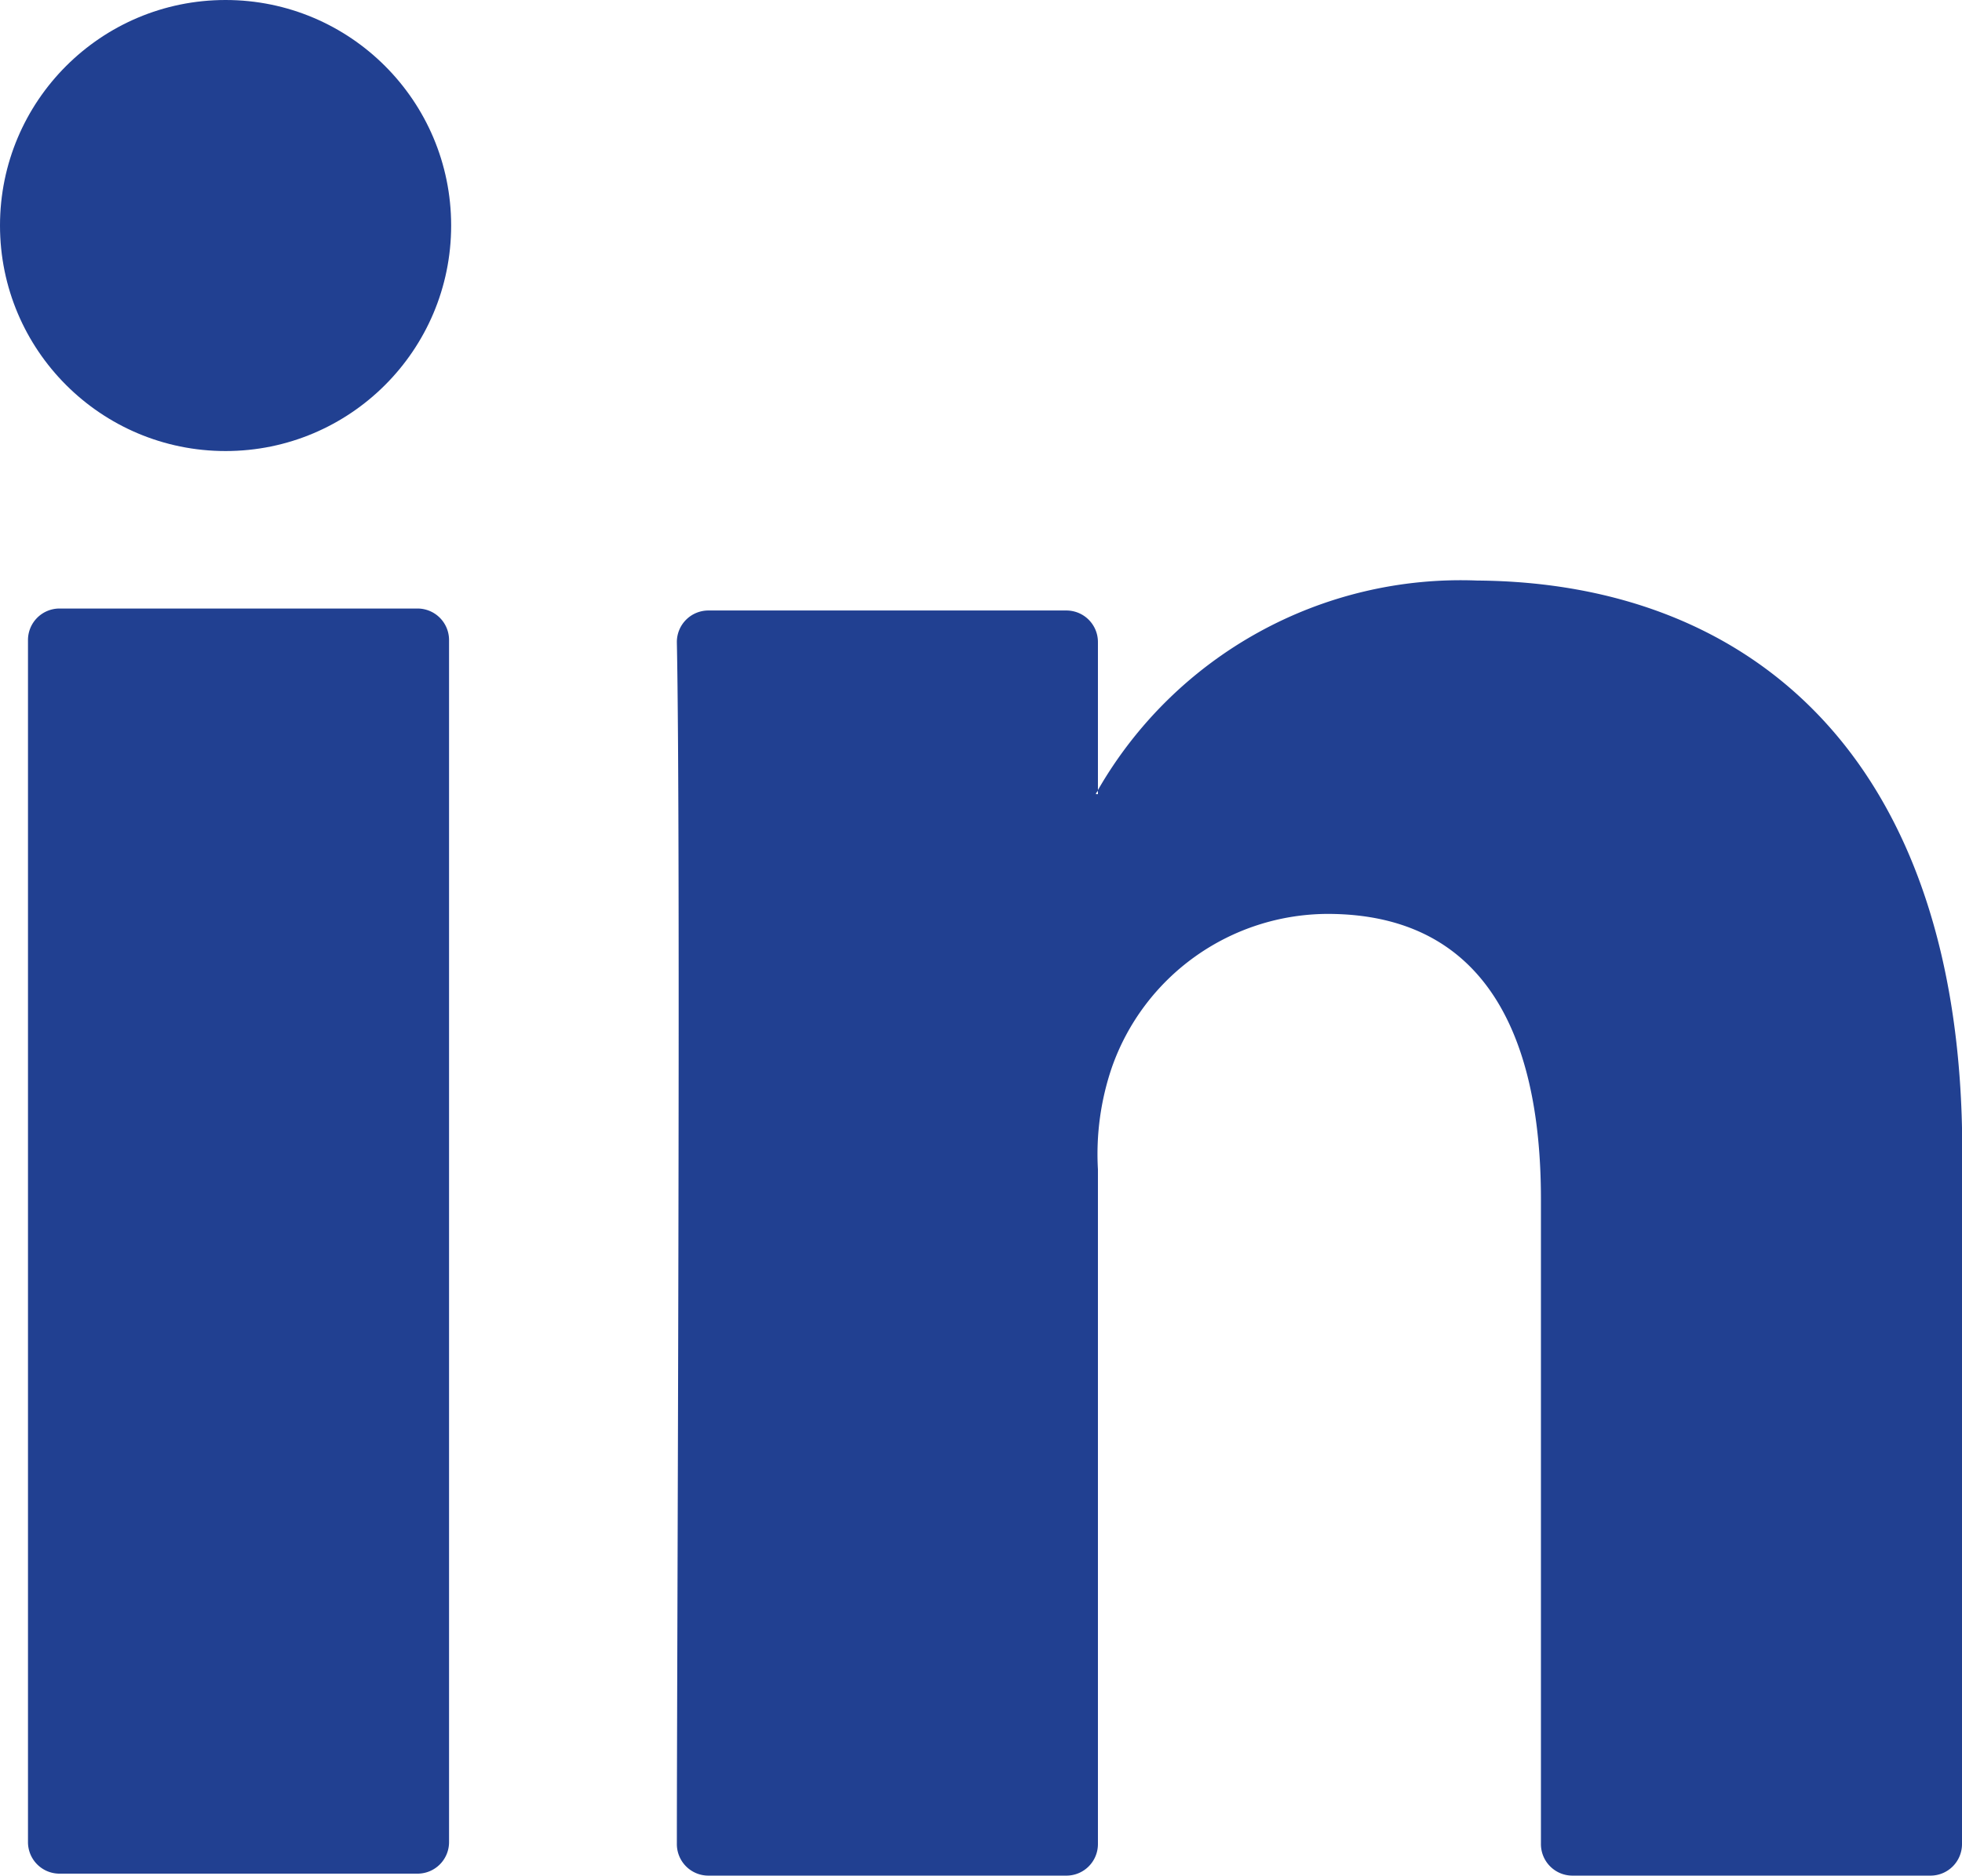
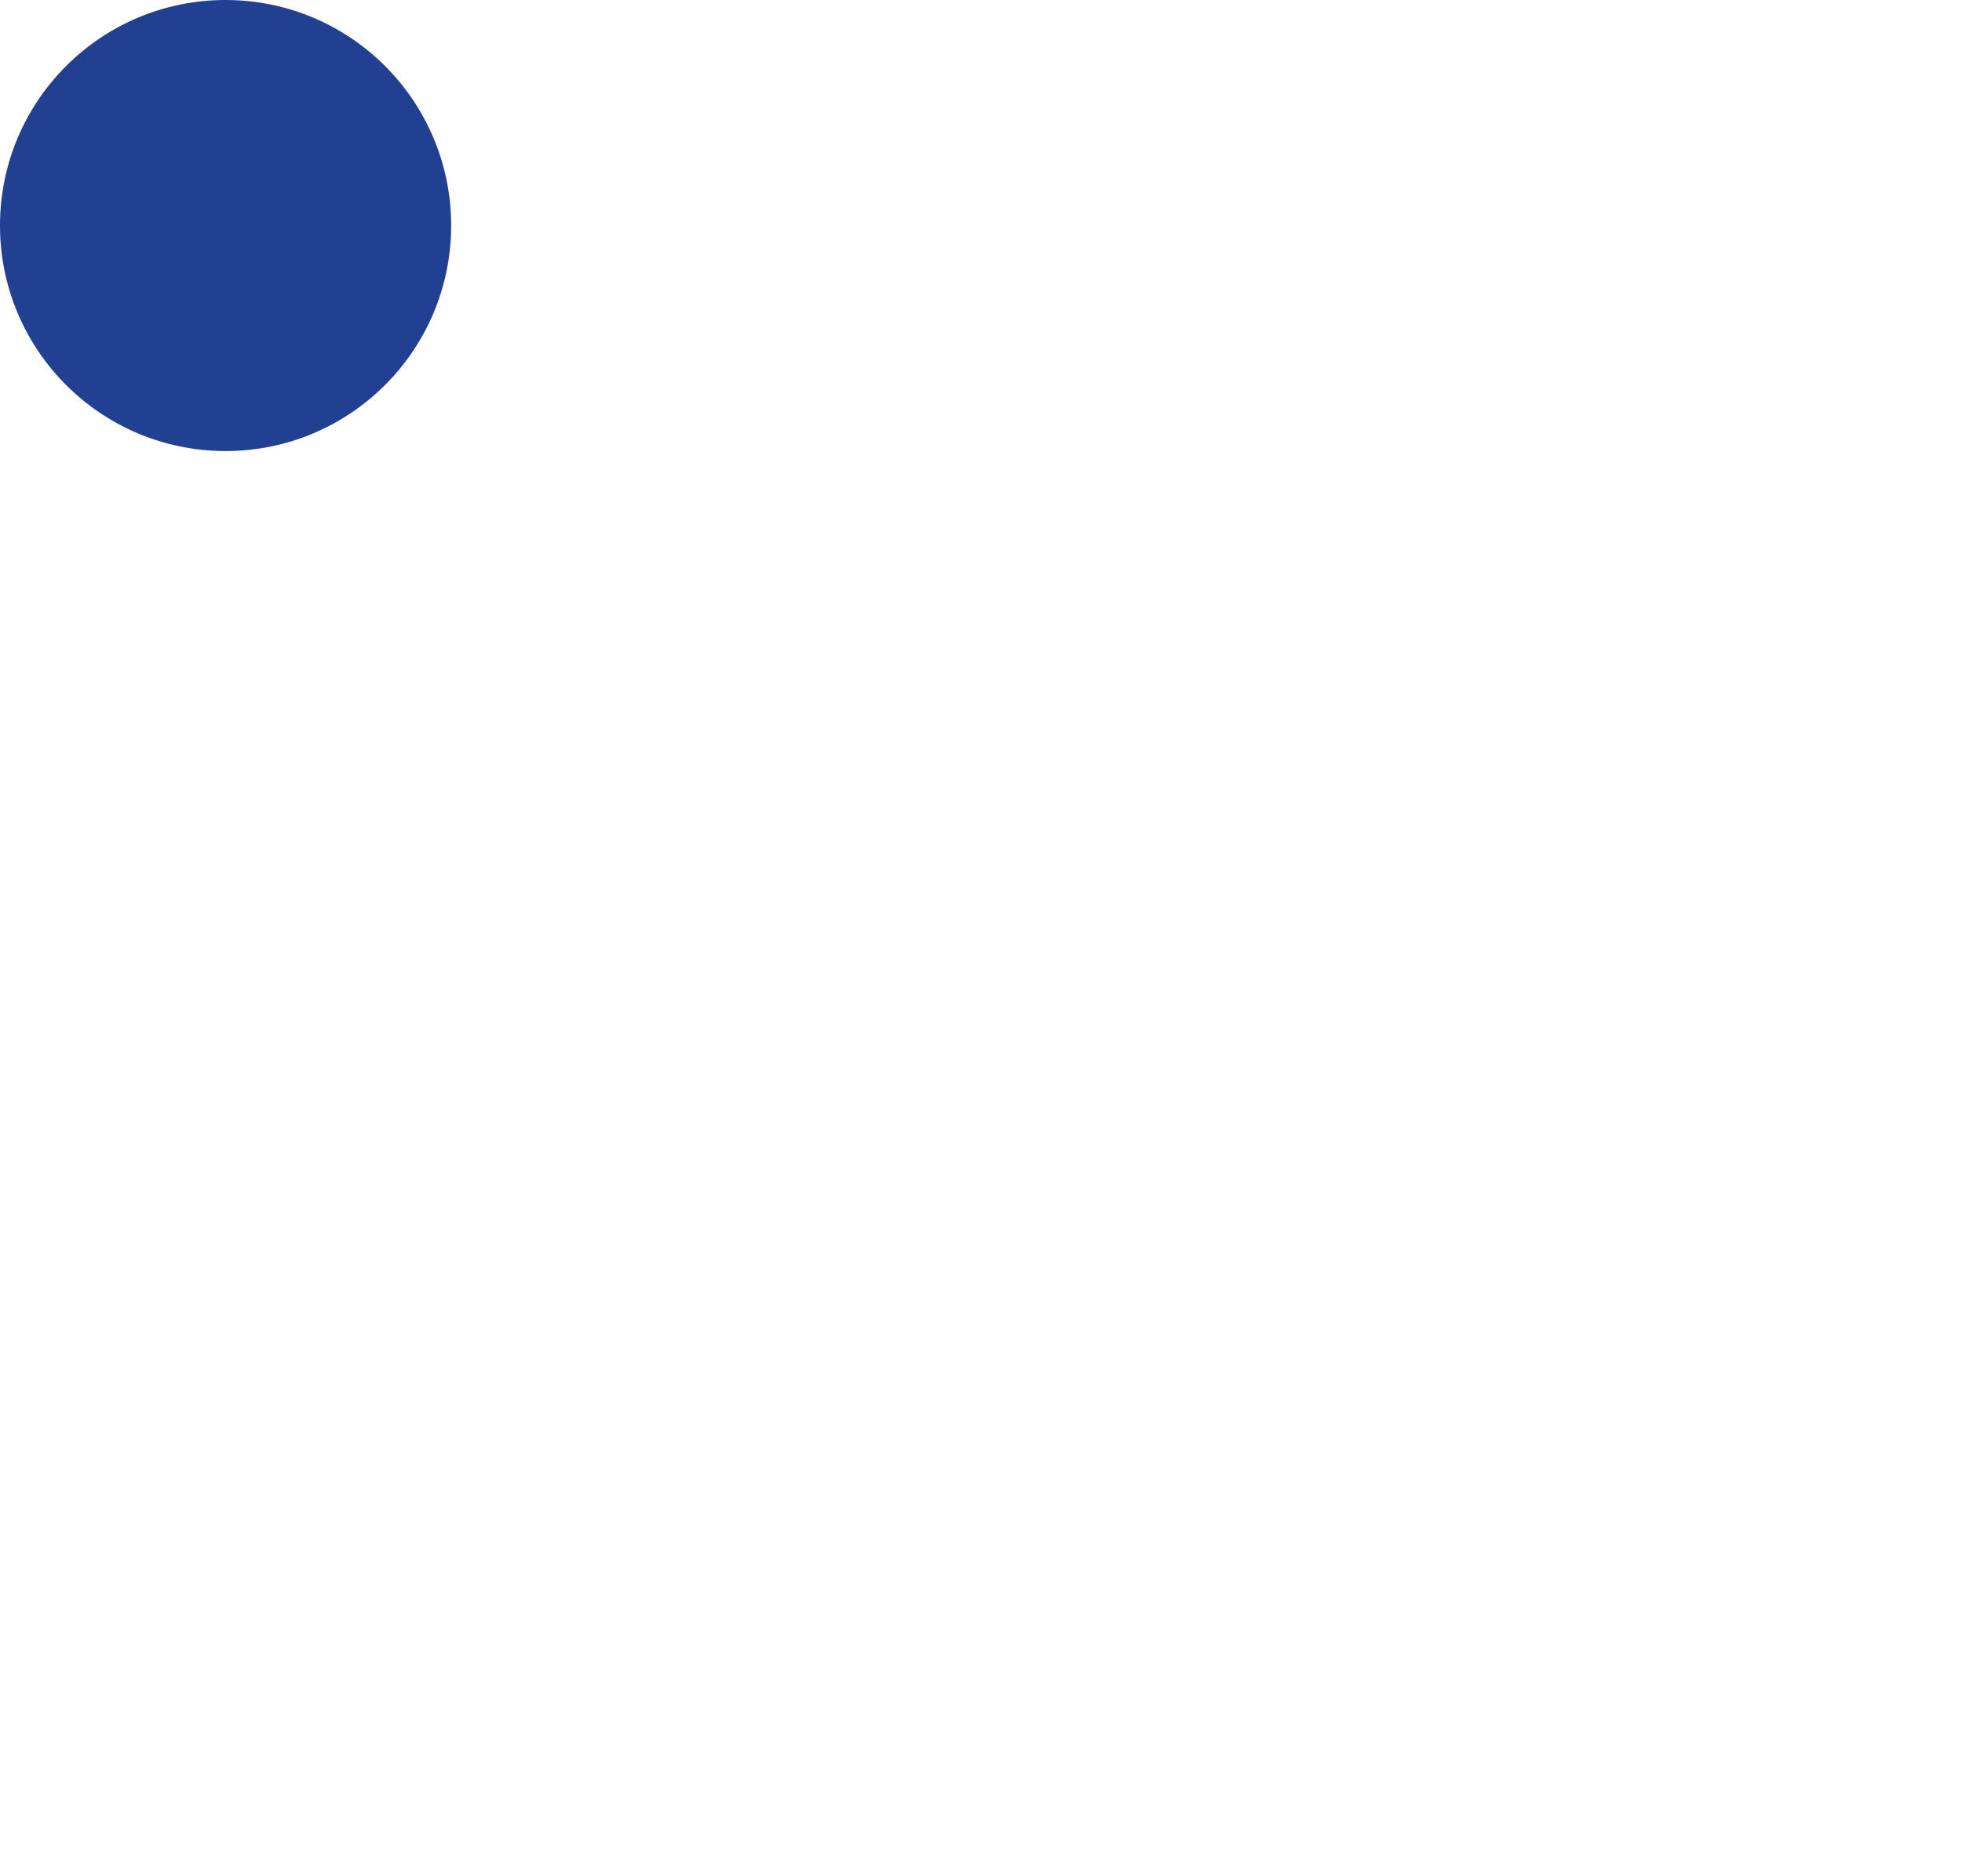
<svg xmlns="http://www.w3.org/2000/svg" width="14.934" height="14.28" viewBox="0 0 14.934 14.28">
  <g transform="translate(0 0)">
    <circle cx="1.717" cy="1.717" r="1.717" fill="#214091" />
-     <path d="M1399.154,1506.827v5.272a.24.24,0,0,1-.243.243h-2.719a.24.24,0,0,1-.243-.243v-4.907c0-1.291-.456-2.172-1.625-2.172a1.746,1.746,0,0,0-1.641,1.169,2.041,2.041,0,0,0-.106.775v5.135a.24.24,0,0,1-.243.243h-2.719a.24.24,0,0,1-.243-.243c0-1.307.031-7.641,0-9.146a.24.24,0,0,1,.243-.243h2.719a.24.24,0,0,1,.243.243v1.124c0,.015-.015.015-.015.031h.015v-.031a3.185,3.185,0,0,1,2.887-1.595c2.111.015,3.692,1.382,3.692,4.344Zm-14.478,5.5h2.719a.24.24,0,0,0,.243-.243v-9.146a.24.24,0,0,0-.243-.243h-2.719a.24.24,0,0,0-.243.243v9.146A.24.24,0,0,0,1384.676,1512.327Z" transform="translate(-1384.22 -1498.062)" fill="#214091" />
  </g>
</svg>